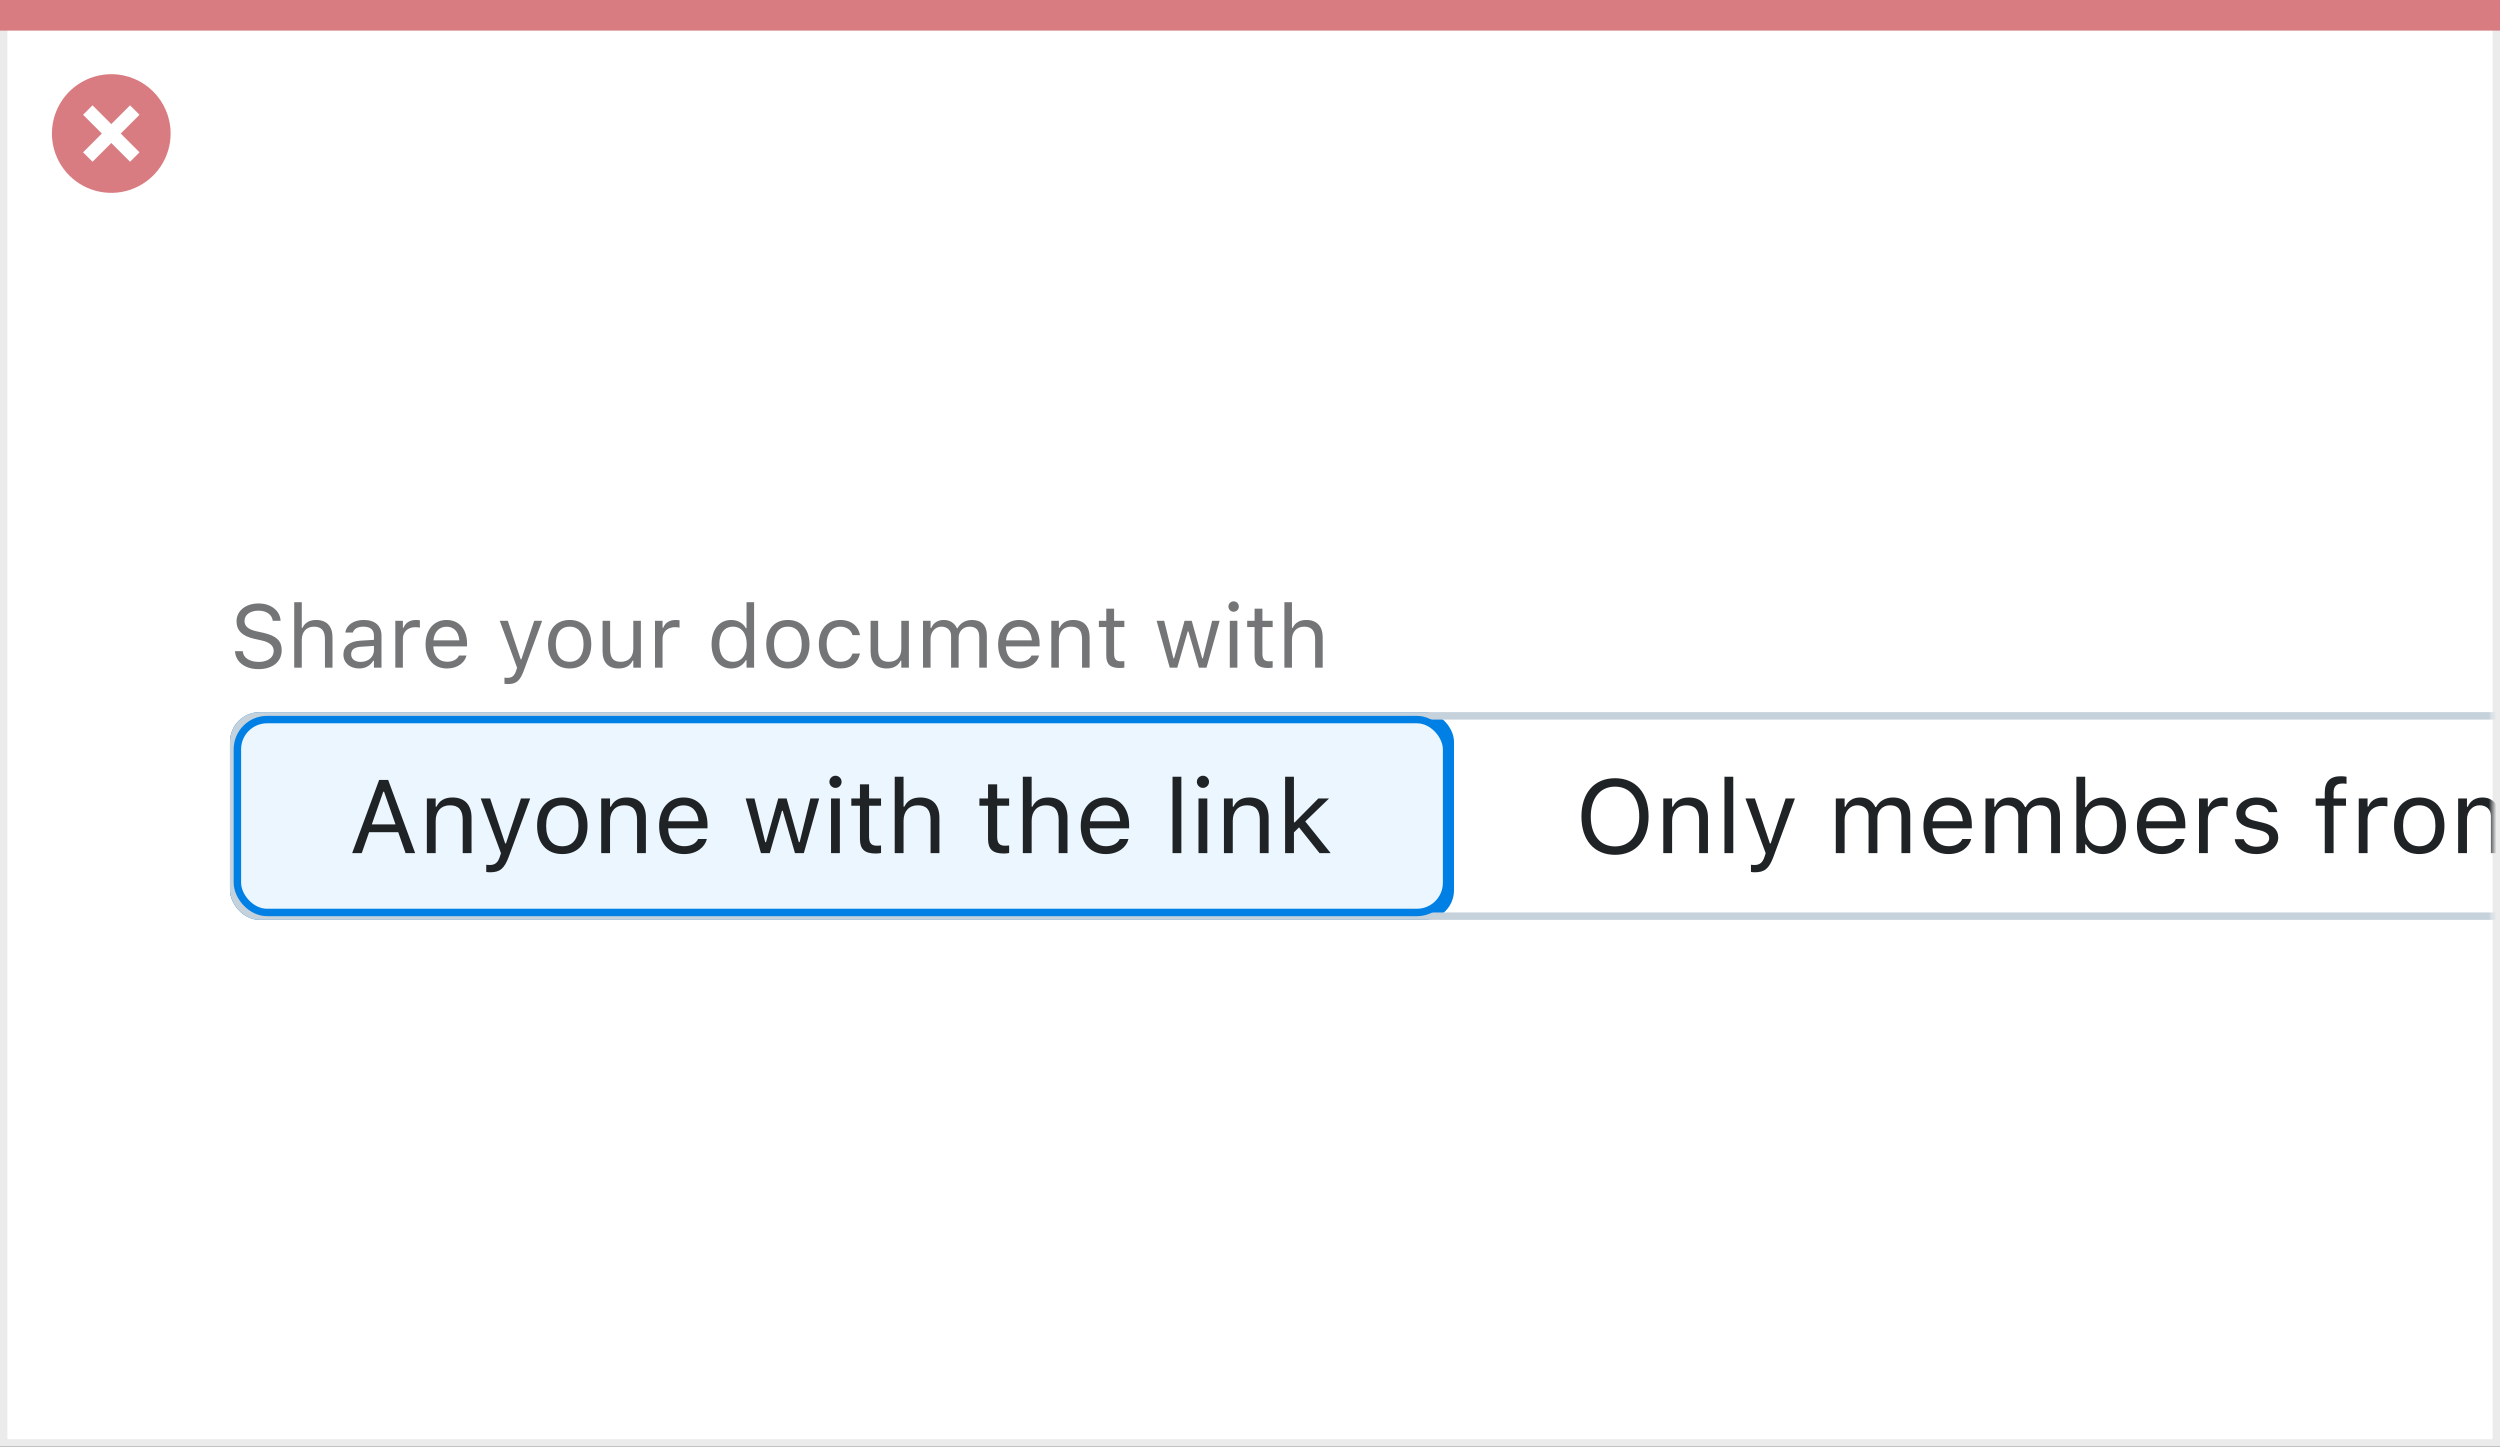
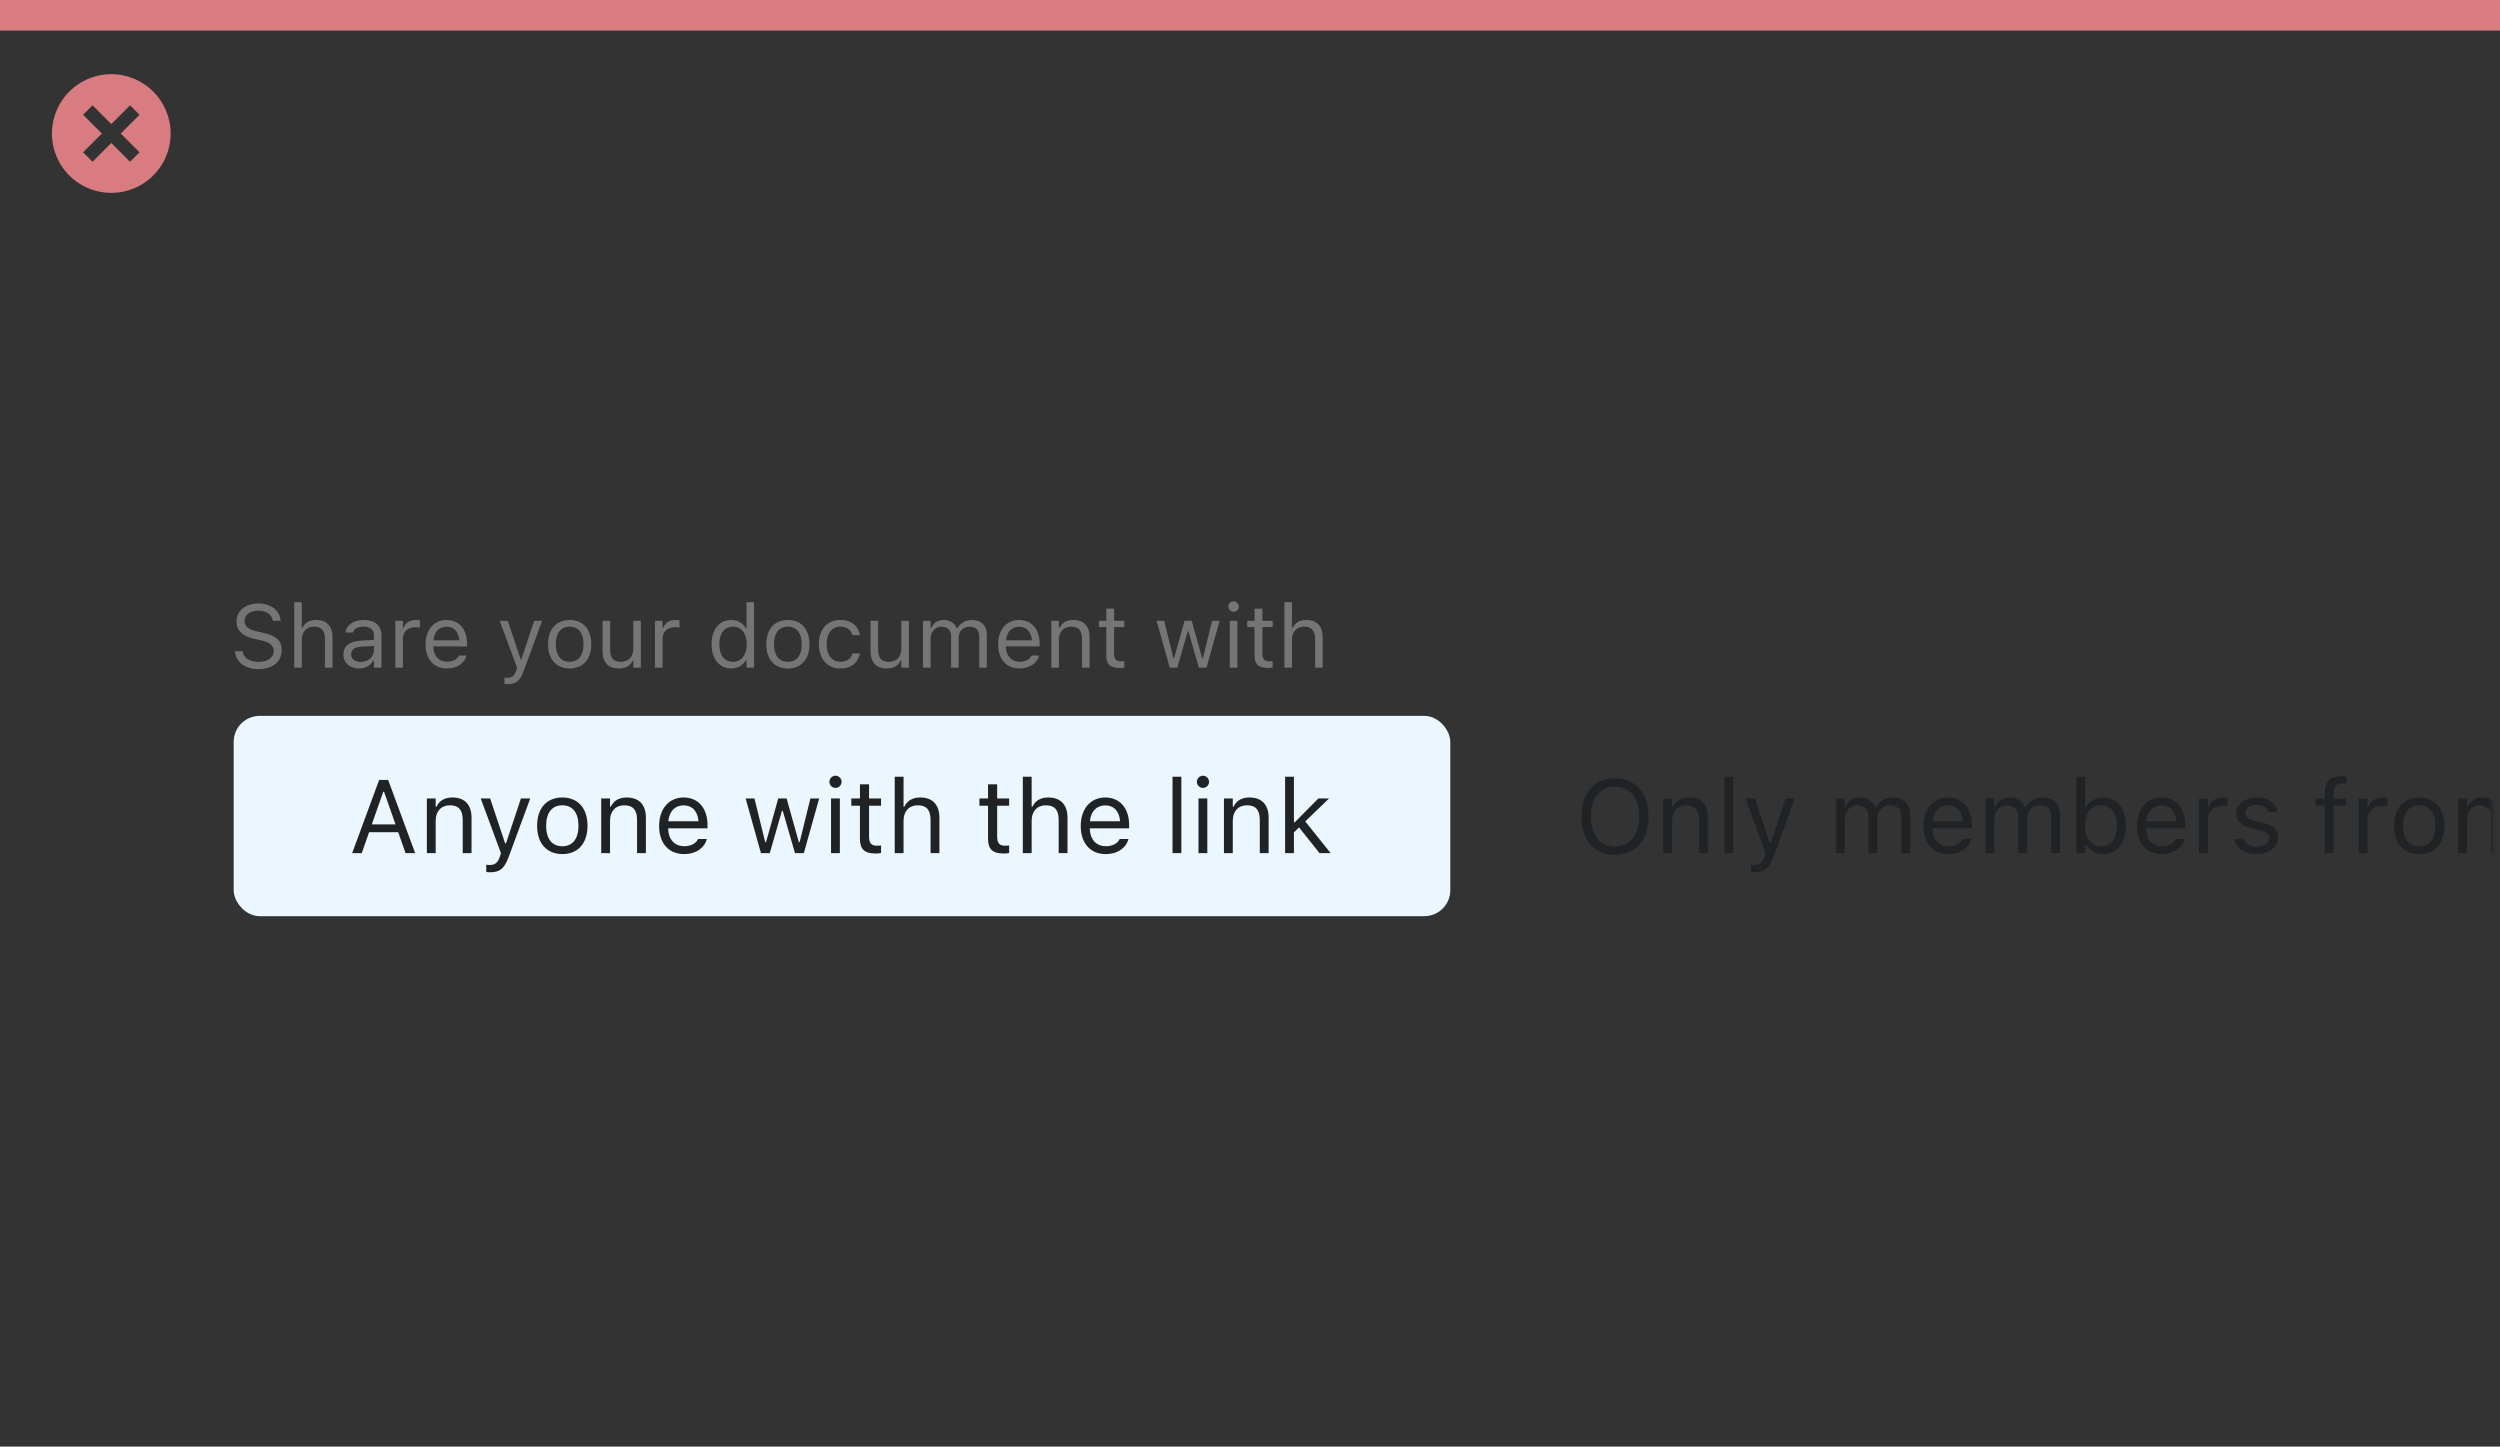
<svg xmlns="http://www.w3.org/2000/svg" width="337" height="195" viewBox="0 0 337 195" fill="none">
  <rect x="0" y="0" width="337" height="195" fill="#333333" stroke="none" />
-   <rect x="0.5" y="0.5" width="336" height="194" fill="white" stroke="#EBEBEB" />
  <path d="M0 0H337V4.127H0V0Z" fill="#D97C81" />
  <path d="M15.003 10C11.767 9.999 8.849 11.947 7.61 14.937C6.371 17.926 7.055 21.367 9.342 23.656C11.63 25.944 15.071 26.629 18.061 25.391C21.051 24.153 23 21.236 23 18C23.001 13.582 19.42 10.001 15.003 10ZM18.806 20.531L17.532 21.804L15.002 19.274L12.473 21.804L11.199 20.531L13.729 18.001L11.199 15.471L12.473 14.197L15.002 16.727L17.532 14.197L18.806 15.471L16.276 18.001L18.806 20.531Z" fill="#D97C81" />
  <mask id="mask0_1719_21831" style="mask-type:alpha" maskUnits="userSpaceOnUse" x="1" y="4" width="335" height="190">
    <rect x="1" y="4" width="335" height="190" fill="#C4C4C4" />
  </mask>
  <g mask="url(#mask0_1719_21831)">
    <rect x="31.5" y="96.5" width="164" height="27" rx="3.5" fill="#EBF6FF" />
    <path d="M47.472 115H48.764L49.755 112.177H53.679L54.67 115H55.962L52.325 105.136H51.108L47.472 115ZM51.662 106.729H51.772L53.316 111.131H50.117L51.662 106.729ZM57.541 115H58.73V110.639C58.73 109.347 59.476 108.554 60.651 108.554C61.827 108.554 62.374 109.189 62.374 110.516V115H63.563V110.229C63.563 108.479 62.641 107.501 60.986 107.501C59.899 107.501 59.209 107.959 58.84 108.738H58.73V107.631H57.541V115ZM66.072 117.584C67.378 117.584 67.986 117.105 68.595 115.451L71.473 107.631H70.222L68.205 113.694H68.096L66.072 107.631H64.801L67.528 115.007L67.392 115.444C67.125 116.292 66.715 116.6 66.038 116.6C65.874 116.6 65.689 116.593 65.546 116.565V117.543C65.71 117.57 65.915 117.584 66.072 117.584ZM75.8 115.13C77.898 115.13 79.197 113.681 79.197 111.322V111.309C79.197 108.943 77.898 107.501 75.8 107.501C73.701 107.501 72.402 108.943 72.402 111.309V111.322C72.402 113.681 73.701 115.13 75.8 115.13ZM75.8 114.077C74.405 114.077 73.619 113.059 73.619 111.322V111.309C73.619 109.565 74.405 108.554 75.8 108.554C77.194 108.554 77.981 109.565 77.981 111.309V111.322C77.981 113.059 77.194 114.077 75.8 114.077ZM81.043 115H82.232V110.639C82.232 109.347 82.978 108.554 84.153 108.554C85.329 108.554 85.876 109.189 85.876 110.516V115H87.065V110.229C87.065 108.479 86.143 107.501 84.488 107.501C83.401 107.501 82.711 107.959 82.342 108.738H82.232V107.631H81.043V115ZM92.227 115.13C93.963 115.13 95.016 114.146 95.269 113.147L95.282 113.093H94.093L94.065 113.154C93.867 113.599 93.252 114.07 92.254 114.07C90.941 114.07 90.101 113.182 90.066 111.657H95.371V111.192C95.371 108.991 94.154 107.501 92.151 107.501C90.148 107.501 88.85 109.06 88.85 111.336V111.343C88.85 113.653 90.121 115.13 92.227 115.13ZM92.144 108.561C93.231 108.561 94.038 109.251 94.161 110.707H90.087C90.217 109.306 91.051 108.561 92.144 108.561ZM102.576 115H103.766L105.406 109.299H105.516L107.163 115H108.359L110.424 107.631H109.241L107.792 113.523H107.683L106.035 107.631H104.907L103.26 113.523H103.15L101.701 107.631H100.512L102.576 115ZM112.625 106.209C113.076 106.209 113.445 105.84 113.445 105.389C113.445 104.938 113.076 104.568 112.625 104.568C112.174 104.568 111.805 104.938 111.805 105.389C111.805 105.84 112.174 106.209 112.625 106.209ZM112.023 115H113.213V107.631H112.023V115ZM118.073 115.055C118.306 115.055 118.531 115.027 118.764 114.986V113.975C118.545 113.995 118.429 114.002 118.217 114.002C117.451 114.002 117.15 113.653 117.15 112.785V108.615H118.764V107.631H117.15V105.724H115.92V107.631H114.758V108.615H115.92V113.086C115.92 114.494 116.556 115.055 118.073 115.055ZM120.609 115H121.799V110.639C121.799 109.347 122.544 108.554 123.72 108.554C124.896 108.554 125.442 109.189 125.442 110.516V115H126.632V110.229C126.632 108.479 125.709 107.501 124.055 107.501C122.968 107.501 122.277 107.959 121.908 108.738H121.799V104.705H120.609V115ZM135.341 115.055C135.573 115.055 135.799 115.027 136.031 114.986V113.975C135.812 113.995 135.696 114.002 135.484 114.002C134.719 114.002 134.418 113.653 134.418 112.785V108.615H136.031V107.631H134.418V105.724H133.188V107.631H132.025V108.615H133.188V113.086C133.188 114.494 133.823 115.055 135.341 115.055ZM137.877 115H139.066V110.639C139.066 109.347 139.812 108.554 140.987 108.554C142.163 108.554 142.71 109.189 142.71 110.516V115H143.899V110.229C143.899 108.479 142.977 107.501 141.322 107.501C140.235 107.501 139.545 107.959 139.176 108.738H139.066V104.705H137.877V115ZM149.061 115.13C150.797 115.13 151.85 114.146 152.103 113.147L152.116 113.093H150.927L150.899 113.154C150.701 113.599 150.086 114.07 149.088 114.07C147.775 114.07 146.935 113.182 146.9 111.657H152.205V111.192C152.205 108.991 150.988 107.501 148.985 107.501C146.982 107.501 145.684 109.06 145.684 111.336V111.343C145.684 113.653 146.955 115.13 149.061 115.13ZM148.979 108.561C150.065 108.561 150.872 109.251 150.995 110.707H146.921C147.051 109.306 147.885 108.561 148.979 108.561ZM158.057 115H159.246V104.705H158.057V115ZM162.158 106.209C162.609 106.209 162.979 105.84 162.979 105.389C162.979 104.938 162.609 104.568 162.158 104.568C161.707 104.568 161.338 104.938 161.338 105.389C161.338 105.84 161.707 106.209 162.158 106.209ZM161.557 115H162.746V107.631H161.557V115ZM164.988 115H166.178V110.639C166.178 109.347 166.923 108.554 168.099 108.554C169.274 108.554 169.821 109.189 169.821 110.516V115H171.011V110.229C171.011 108.479 170.088 107.501 168.434 107.501C167.347 107.501 166.656 107.959 166.287 108.738H166.178V107.631H164.988V115ZM173.232 115H174.422V112.204L175.112 111.534L177.874 115H179.371L175.946 110.728L179.159 107.631H177.717L174.531 110.851H174.422V104.705H173.232V115Z" fill="#1F2326" />
-     <rect x="31.5" y="96.5" width="164" height="27" rx="3.5" stroke="#0080E5" />
-     <path d="M217.703 115.232C220.52 115.232 222.229 113.216 222.229 110.071V110.058C222.229 106.899 220.506 104.903 217.703 104.903C214.914 104.903 213.178 106.893 213.178 110.058V110.071C213.178 113.223 214.873 115.232 217.703 115.232ZM217.703 114.098C215.652 114.098 214.436 112.512 214.436 110.071V110.058C214.436 107.597 215.693 106.038 217.703 106.038C219.72 106.038 220.971 107.597 220.971 110.058V110.071C220.971 112.512 219.727 114.098 217.703 114.098ZM224.211 115H225.4V110.639C225.4 109.347 226.146 108.554 227.321 108.554C228.497 108.554 229.044 109.189 229.044 110.516V115H230.233V110.229C230.233 108.479 229.311 107.501 227.656 107.501C226.569 107.501 225.879 107.959 225.51 108.738H225.4V107.631H224.211V115ZM232.455 115H233.645V104.705H232.455V115ZM236.557 117.584C237.862 117.584 238.471 117.105 239.079 115.451L241.957 107.631H240.706L238.689 113.694H238.58L236.557 107.631H235.285L238.013 115.007L237.876 115.444C237.609 116.292 237.199 116.6 236.522 116.6C236.358 116.6 236.174 116.593 236.03 116.565V117.543C236.194 117.57 236.399 117.584 236.557 117.584ZM247.467 115H248.656V110.434C248.656 109.395 249.388 108.554 250.352 108.554C251.281 108.554 251.883 109.121 251.883 109.996V115H253.072V110.263C253.072 109.326 253.749 108.554 254.774 108.554C255.813 108.554 256.312 109.094 256.312 110.181V115H257.502V109.907C257.502 108.362 256.661 107.501 255.157 107.501C254.139 107.501 253.298 108.014 252.901 108.793H252.792C252.45 108.027 251.753 107.501 250.755 107.501C249.791 107.501 249.094 107.959 248.766 108.752H248.656V107.631H247.467V115ZM262.656 115.13C264.393 115.13 265.445 114.146 265.698 113.147L265.712 113.093H264.522L264.495 113.154C264.297 113.599 263.682 114.07 262.684 114.07C261.371 114.07 260.53 113.182 260.496 111.657H265.801V111.192C265.801 108.991 264.584 107.501 262.581 107.501C260.578 107.501 259.279 109.06 259.279 111.336V111.343C259.279 113.653 260.551 115.13 262.656 115.13ZM262.574 108.561C263.661 108.561 264.468 109.251 264.591 110.707H260.517C260.646 109.306 261.48 108.561 262.574 108.561ZM267.646 115H268.836V110.434C268.836 109.395 269.567 108.554 270.531 108.554C271.461 108.554 272.062 109.121 272.062 109.996V115H273.252V110.263C273.252 109.326 273.929 108.554 274.954 108.554C275.993 108.554 276.492 109.094 276.492 110.181V115H277.682V109.907C277.682 108.362 276.841 107.501 275.337 107.501C274.318 107.501 273.478 108.014 273.081 108.793H272.972C272.63 108.027 271.933 107.501 270.935 107.501C269.971 107.501 269.273 107.959 268.945 108.752H268.836V107.631H267.646V115ZM283.492 115.13C285.358 115.13 286.582 113.619 286.582 111.322V111.309C286.582 108.998 285.365 107.501 283.492 107.501C282.48 107.501 281.599 108.007 281.195 108.793H281.086V104.705H279.896V115H281.086V113.824H281.195C281.646 114.645 282.467 115.13 283.492 115.13ZM283.219 114.077C281.879 114.077 281.059 113.024 281.059 111.322V111.309C281.059 109.606 281.879 108.554 283.219 108.554C284.565 108.554 285.365 109.593 285.365 111.309V111.322C285.365 113.038 284.565 114.077 283.219 114.077ZM291.436 115.13C293.172 115.13 294.225 114.146 294.478 113.147L294.491 113.093H293.302L293.274 113.154C293.076 113.599 292.461 114.07 291.463 114.07C290.15 114.07 289.31 113.182 289.275 111.657H294.58V111.192C294.58 108.991 293.363 107.501 291.36 107.501C289.357 107.501 288.059 109.06 288.059 111.336V111.343C288.059 113.653 289.33 115.13 291.436 115.13ZM291.354 108.561C292.44 108.561 293.247 109.251 293.37 110.707H289.296C289.426 109.306 290.26 108.561 291.354 108.561ZM296.426 115H297.615V110.434C297.615 109.354 298.422 108.636 299.557 108.636C299.816 108.636 300.042 108.663 300.288 108.704V107.549C300.172 107.528 299.919 107.501 299.693 107.501C298.695 107.501 298.005 107.952 297.725 108.725H297.615V107.631H296.426V115ZM304.15 115.13C305.825 115.13 307.104 114.221 307.104 112.908V112.895C307.104 111.842 306.434 111.24 305.046 110.905L303.911 110.632C303.043 110.42 302.674 110.105 302.674 109.606V109.593C302.674 108.943 303.316 108.492 304.191 108.492C305.08 108.492 305.654 108.896 305.812 109.477H306.98C306.816 108.273 305.743 107.501 304.198 107.501C302.633 107.501 301.457 108.424 301.457 109.647V109.654C301.457 110.714 302.079 111.315 303.46 111.644L304.602 111.917C305.511 112.136 305.887 112.484 305.887 112.983V112.997C305.887 113.667 305.183 114.139 304.191 114.139C303.248 114.139 302.66 113.735 302.462 113.12H301.245C301.382 114.337 302.51 115.13 304.15 115.13ZM313.379 115H314.568V108.615H316.243V107.631H314.568V106.845C314.568 106.038 314.91 105.621 315.758 105.621C315.97 105.621 316.168 105.628 316.312 105.655V104.705C316.065 104.657 315.806 104.637 315.519 104.637C314.117 104.637 313.379 105.341 313.379 106.811V107.631H312.155V108.615H313.379V115ZM317.959 115H319.148V110.434C319.148 109.354 319.955 108.636 321.09 108.636C321.35 108.636 321.575 108.663 321.821 108.704V107.549C321.705 107.528 321.452 107.501 321.227 107.501C320.229 107.501 319.538 107.952 319.258 108.725H319.148V107.631H317.959V115ZM326.114 115.13C328.213 115.13 329.512 113.681 329.512 111.322V111.309C329.512 108.943 328.213 107.501 326.114 107.501C324.016 107.501 322.717 108.943 322.717 111.309V111.322C322.717 113.681 324.016 115.13 326.114 115.13ZM326.114 114.077C324.72 114.077 323.934 113.059 323.934 111.322V111.309C323.934 109.565 324.72 108.554 326.114 108.554C327.509 108.554 328.295 109.565 328.295 111.309V111.322C328.295 113.059 327.509 114.077 326.114 114.077ZM331.357 115H332.547V110.434C332.547 109.395 333.278 108.554 334.242 108.554C335.172 108.554 335.773 109.121 335.773 109.996V115H336.963V110.263C336.963 109.326 337.64 108.554 338.665 108.554C339.704 108.554 340.203 109.094 340.203 110.181V115H341.393V109.907C341.393 108.362 340.552 107.501 339.048 107.501C338.029 107.501 337.188 108.014 336.792 108.793H336.683C336.341 108.027 335.644 107.501 334.646 107.501C333.682 107.501 332.984 107.959 332.656 108.752H332.547V107.631H331.357V115ZM347.477 115H348.666V110.434C348.666 109.395 349.397 108.554 350.361 108.554C351.291 108.554 351.893 109.121 351.893 109.996V115H353.082V110.263C353.082 109.326 353.759 108.554 354.784 108.554C355.823 108.554 356.322 109.094 356.322 110.181V115H357.512V109.907C357.512 108.362 356.671 107.501 355.167 107.501C354.148 107.501 353.308 108.014 352.911 108.793H352.802C352.46 108.027 351.763 107.501 350.765 107.501C349.801 107.501 349.104 107.959 348.775 108.752H348.666V107.631H347.477V115ZM360.014 117.584C361.319 117.584 361.928 117.105 362.536 115.451L365.414 107.631H364.163L362.146 113.694H362.037L360.014 107.631H358.742L361.47 115.007L361.333 115.444C361.066 116.292 360.656 116.6 359.979 116.6C359.815 116.6 359.631 116.593 359.487 116.565V117.543C359.651 117.57 359.856 117.584 360.014 117.584ZM373.542 115.055C373.774 115.055 374 115.027 374.232 114.986V113.975C374.014 113.995 373.897 114.002 373.686 114.002C372.92 114.002 372.619 113.653 372.619 112.785V108.615H374.232V107.631H372.619V105.724H371.389V107.631H370.227V108.615H371.389V113.086C371.389 114.494 372.024 115.055 373.542 115.055ZM378.908 115.13C380.645 115.13 381.697 114.146 381.95 113.147L381.964 113.093H380.774L380.747 113.154C380.549 113.599 379.934 114.07 378.936 114.07C377.623 114.07 376.782 113.182 376.748 111.657H382.053V111.192C382.053 108.991 380.836 107.501 378.833 107.501C376.83 107.501 375.531 109.06 375.531 111.336V111.343C375.531 113.653 376.803 115.13 378.908 115.13ZM378.826 108.561C379.913 108.561 380.72 109.251 380.843 110.707H376.769C376.898 109.306 377.732 108.561 378.826 108.561ZM385.922 115.13C386.913 115.13 387.686 114.699 388.15 113.913H388.26V115H389.449V109.955C389.449 108.424 388.444 107.501 386.646 107.501C385.074 107.501 383.953 108.28 383.762 109.436L383.755 109.477H384.944L384.951 109.456C385.143 108.882 385.724 108.554 386.605 108.554C387.706 108.554 388.26 109.046 388.26 109.955V110.625L386.147 110.755C384.432 110.857 383.461 111.616 383.461 112.929V112.942C383.461 114.282 384.521 115.13 385.922 115.13ZM384.678 112.915V112.901C384.678 112.17 385.17 111.773 386.291 111.705L388.26 111.582V112.252C388.26 113.305 387.378 114.098 386.168 114.098C385.313 114.098 384.678 113.66 384.678 112.915ZM391.623 115H392.812V110.434C392.812 109.395 393.544 108.554 394.508 108.554C395.438 108.554 396.039 109.121 396.039 109.996V115H397.229V110.263C397.229 109.326 397.905 108.554 398.931 108.554C399.97 108.554 400.469 109.094 400.469 110.181V115H401.658V109.907C401.658 108.362 400.817 107.501 399.313 107.501C398.295 107.501 397.454 108.014 397.058 108.793H396.948C396.606 108.027 395.909 107.501 394.911 107.501C393.947 107.501 393.25 107.959 392.922 108.752H392.812V107.631H391.623V115Z" fill="#1F2326" />
-     <rect x="31.5" y="96.5" width="463" height="27" rx="3.5" stroke="#C5D1DB" />
-     <rect x="32" y="97" width="163" height="26" rx="4" stroke="#0080E5" />
+     <path d="M217.703 115.232C220.52 115.232 222.229 113.216 222.229 110.071V110.058C222.229 106.899 220.506 104.903 217.703 104.903C214.914 104.903 213.178 106.893 213.178 110.058V110.071C213.178 113.223 214.873 115.232 217.703 115.232ZM217.703 114.098C215.652 114.098 214.436 112.512 214.436 110.071V110.058C214.436 107.597 215.693 106.038 217.703 106.038C219.72 106.038 220.971 107.597 220.971 110.058V110.071C220.971 112.512 219.727 114.098 217.703 114.098ZM224.211 115H225.4V110.639C225.4 109.347 226.146 108.554 227.321 108.554C228.497 108.554 229.044 109.189 229.044 110.516V115H230.233V110.229C230.233 108.479 229.311 107.501 227.656 107.501C226.569 107.501 225.879 107.959 225.51 108.738H225.4V107.631H224.211V115ZM232.455 115H233.645V104.705H232.455V115ZM236.557 117.584C237.862 117.584 238.471 117.105 239.079 115.451L241.957 107.631H240.706L238.689 113.694H238.58L236.557 107.631H235.285L238.013 115.007L237.876 115.444C237.609 116.292 237.199 116.6 236.522 116.6C236.358 116.6 236.174 116.593 236.03 116.565V117.543C236.194 117.57 236.399 117.584 236.557 117.584ZM247.467 115H248.656V110.434C248.656 109.395 249.388 108.554 250.352 108.554C251.281 108.554 251.883 109.121 251.883 109.996V115H253.072V110.263C253.072 109.326 253.749 108.554 254.774 108.554C255.813 108.554 256.312 109.094 256.312 110.181V115H257.502V109.907C257.502 108.362 256.661 107.501 255.157 107.501C254.139 107.501 253.298 108.014 252.901 108.793H252.792C252.45 108.027 251.753 107.501 250.755 107.501C249.791 107.501 249.094 107.959 248.766 108.752H248.656V107.631H247.467V115ZM262.656 115.13C264.393 115.13 265.445 114.146 265.698 113.147L265.712 113.093H264.522L264.495 113.154C264.297 113.599 263.682 114.07 262.684 114.07C261.371 114.07 260.53 113.182 260.496 111.657H265.801V111.192C265.801 108.991 264.584 107.501 262.581 107.501C260.578 107.501 259.279 109.06 259.279 111.336V111.343C259.279 113.653 260.551 115.13 262.656 115.13ZM262.574 108.561C263.661 108.561 264.468 109.251 264.591 110.707H260.517C260.646 109.306 261.48 108.561 262.574 108.561ZM267.646 115H268.836V110.434C268.836 109.395 269.567 108.554 270.531 108.554C271.461 108.554 272.062 109.121 272.062 109.996V115H273.252V110.263C273.252 109.326 273.929 108.554 274.954 108.554C275.993 108.554 276.492 109.094 276.492 110.181V115H277.682V109.907C277.682 108.362 276.841 107.501 275.337 107.501C274.318 107.501 273.478 108.014 273.081 108.793H272.972C272.63 108.027 271.933 107.501 270.935 107.501C269.971 107.501 269.273 107.959 268.945 108.752H268.836V107.631H267.646V115ZM283.492 115.13C285.358 115.13 286.582 113.619 286.582 111.322V111.309C286.582 108.998 285.365 107.501 283.492 107.501C282.48 107.501 281.599 108.007 281.195 108.793H281.086V104.705H279.896V115H281.086V113.824H281.195C281.646 114.645 282.467 115.13 283.492 115.13ZM283.219 114.077C281.879 114.077 281.059 113.024 281.059 111.322V111.309C281.059 109.606 281.879 108.554 283.219 108.554C284.565 108.554 285.365 109.593 285.365 111.309V111.322C285.365 113.038 284.565 114.077 283.219 114.077ZM291.436 115.13C293.172 115.13 294.225 114.146 294.478 113.147L294.491 113.093H293.302L293.274 113.154C293.076 113.599 292.461 114.07 291.463 114.07C290.15 114.07 289.31 113.182 289.275 111.657H294.58V111.192C294.58 108.991 293.363 107.501 291.36 107.501C289.357 107.501 288.059 109.06 288.059 111.336V111.343C288.059 113.653 289.33 115.13 291.436 115.13ZM291.354 108.561C292.44 108.561 293.247 109.251 293.37 110.707H289.296C289.426 109.306 290.26 108.561 291.354 108.561ZM296.426 115H297.615V110.434C297.615 109.354 298.422 108.636 299.557 108.636C299.816 108.636 300.042 108.663 300.288 108.704V107.549C300.172 107.528 299.919 107.501 299.693 107.501C298.695 107.501 298.005 107.952 297.725 108.725H297.615V107.631H296.426V115ZM304.15 115.13C305.825 115.13 307.104 114.221 307.104 112.908V112.895C307.104 111.842 306.434 111.24 305.046 110.905L303.911 110.632C303.043 110.42 302.674 110.105 302.674 109.606V109.593C302.674 108.943 303.316 108.492 304.191 108.492C305.08 108.492 305.654 108.896 305.812 109.477H306.98C306.816 108.273 305.743 107.501 304.198 107.501C302.633 107.501 301.457 108.424 301.457 109.647V109.654C301.457 110.714 302.079 111.315 303.46 111.644L304.602 111.917C305.511 112.136 305.887 112.484 305.887 112.983V112.997C305.887 113.667 305.183 114.139 304.191 114.139C303.248 114.139 302.66 113.735 302.462 113.12H301.245C301.382 114.337 302.51 115.13 304.15 115.13ZM313.379 115H314.568V108.615H316.243V107.631H314.568V106.845C314.568 106.038 314.91 105.621 315.758 105.621C315.97 105.621 316.168 105.628 316.312 105.655V104.705C316.065 104.657 315.806 104.637 315.519 104.637C314.117 104.637 313.379 105.341 313.379 106.811V107.631H312.155V108.615H313.379V115ZM317.959 115H319.148V110.434C319.148 109.354 319.955 108.636 321.09 108.636C321.35 108.636 321.575 108.663 321.821 108.704V107.549C321.705 107.528 321.452 107.501 321.227 107.501C320.229 107.501 319.538 107.952 319.258 108.725H319.148V107.631H317.959V115ZM326.114 115.13C328.213 115.13 329.512 113.681 329.512 111.322V111.309C329.512 108.943 328.213 107.501 326.114 107.501C324.016 107.501 322.717 108.943 322.717 111.309V111.322C322.717 113.681 324.016 115.13 326.114 115.13ZM326.114 114.077C324.72 114.077 323.934 113.059 323.934 111.322V111.309C323.934 109.565 324.72 108.554 326.114 108.554C327.509 108.554 328.295 109.565 328.295 111.309V111.322C328.295 113.059 327.509 114.077 326.114 114.077ZM331.357 115H332.547V110.434C332.547 109.395 333.278 108.554 334.242 108.554C335.172 108.554 335.773 109.121 335.773 109.996V115H336.963C336.963 109.326 337.64 108.554 338.665 108.554C339.704 108.554 340.203 109.094 340.203 110.181V115H341.393V109.907C341.393 108.362 340.552 107.501 339.048 107.501C338.029 107.501 337.188 108.014 336.792 108.793H336.683C336.341 108.027 335.644 107.501 334.646 107.501C333.682 107.501 332.984 107.959 332.656 108.752H332.547V107.631H331.357V115ZM347.477 115H348.666V110.434C348.666 109.395 349.397 108.554 350.361 108.554C351.291 108.554 351.893 109.121 351.893 109.996V115H353.082V110.263C353.082 109.326 353.759 108.554 354.784 108.554C355.823 108.554 356.322 109.094 356.322 110.181V115H357.512V109.907C357.512 108.362 356.671 107.501 355.167 107.501C354.148 107.501 353.308 108.014 352.911 108.793H352.802C352.46 108.027 351.763 107.501 350.765 107.501C349.801 107.501 349.104 107.959 348.775 108.752H348.666V107.631H347.477V115ZM360.014 117.584C361.319 117.584 361.928 117.105 362.536 115.451L365.414 107.631H364.163L362.146 113.694H362.037L360.014 107.631H358.742L361.47 115.007L361.333 115.444C361.066 116.292 360.656 116.6 359.979 116.6C359.815 116.6 359.631 116.593 359.487 116.565V117.543C359.651 117.57 359.856 117.584 360.014 117.584ZM373.542 115.055C373.774 115.055 374 115.027 374.232 114.986V113.975C374.014 113.995 373.897 114.002 373.686 114.002C372.92 114.002 372.619 113.653 372.619 112.785V108.615H374.232V107.631H372.619V105.724H371.389V107.631H370.227V108.615H371.389V113.086C371.389 114.494 372.024 115.055 373.542 115.055ZM378.908 115.13C380.645 115.13 381.697 114.146 381.95 113.147L381.964 113.093H380.774L380.747 113.154C380.549 113.599 379.934 114.07 378.936 114.07C377.623 114.07 376.782 113.182 376.748 111.657H382.053V111.192C382.053 108.991 380.836 107.501 378.833 107.501C376.83 107.501 375.531 109.06 375.531 111.336V111.343C375.531 113.653 376.803 115.13 378.908 115.13ZM378.826 108.561C379.913 108.561 380.72 109.251 380.843 110.707H376.769C376.898 109.306 377.732 108.561 378.826 108.561ZM385.922 115.13C386.913 115.13 387.686 114.699 388.15 113.913H388.26V115H389.449V109.955C389.449 108.424 388.444 107.501 386.646 107.501C385.074 107.501 383.953 108.28 383.762 109.436L383.755 109.477H384.944L384.951 109.456C385.143 108.882 385.724 108.554 386.605 108.554C387.706 108.554 388.26 109.046 388.26 109.955V110.625L386.147 110.755C384.432 110.857 383.461 111.616 383.461 112.929V112.942C383.461 114.282 384.521 115.13 385.922 115.13ZM384.678 112.915V112.901C384.678 112.17 385.17 111.773 386.291 111.705L388.26 111.582V112.252C388.26 113.305 387.378 114.098 386.168 114.098C385.313 114.098 384.678 113.66 384.678 112.915ZM391.623 115H392.812V110.434C392.812 109.395 393.544 108.554 394.508 108.554C395.438 108.554 396.039 109.121 396.039 109.996V115H397.229V110.263C397.229 109.326 397.905 108.554 398.931 108.554C399.97 108.554 400.469 109.094 400.469 110.181V115H401.658V109.907C401.658 108.362 400.817 107.501 399.313 107.501C398.295 107.501 397.454 108.014 397.058 108.793H396.948C396.606 108.027 395.909 107.501 394.911 107.501C393.947 107.501 393.25 107.959 392.922 108.752H392.812V107.631H391.623V115Z" fill="#1F2326" />
    <path d="M34.85 90.199C36.736 90.199 37.973 89.215 37.973 87.633V87.627C37.973 86.408 37.275 85.699 35.512 85.307L34.574 85.096C33.426 84.844 32.963 84.387 32.963 83.713V83.707C32.963 82.822 33.777 82.324 34.832 82.318C35.934 82.312 36.637 82.863 36.754 83.607L36.766 83.684H37.82L37.815 83.602C37.727 82.342 36.549 81.346 34.861 81.346C33.115 81.346 31.891 82.336 31.885 83.736V83.742C31.885 84.967 32.617 85.746 34.31 86.121L35.248 86.326C36.408 86.584 36.895 87.064 36.895 87.768V87.773C36.895 88.635 36.057 89.227 34.908 89.227C33.69 89.227 32.81 88.693 32.734 87.85L32.728 87.785H31.674L31.68 87.85C31.803 89.227 32.998 90.199 34.85 90.199ZM39.66 90H40.68V86.262C40.68 85.154 41.318 84.475 42.326 84.475C43.334 84.475 43.803 85.019 43.803 86.156V90H44.822V85.91C44.822 84.41 44.031 83.572 42.613 83.572C41.682 83.572 41.09 83.965 40.773 84.633H40.68V81.176H39.66V90ZM48.402 90.111C49.252 90.111 49.914 89.742 50.312 89.068H50.406V90H51.426V85.676C51.426 84.363 50.565 83.572 49.023 83.572C47.676 83.572 46.715 84.24 46.551 85.231L46.545 85.266H47.565L47.57 85.248C47.734 84.756 48.232 84.475 48.988 84.475C49.932 84.475 50.406 84.897 50.406 85.676V86.25L48.596 86.361C47.125 86.449 46.293 87.1 46.293 88.225V88.236C46.293 89.385 47.201 90.111 48.402 90.111ZM47.336 88.213V88.201C47.336 87.574 47.758 87.234 48.719 87.176L50.406 87.07V87.644C50.406 88.547 49.65 89.227 48.613 89.227C47.881 89.227 47.336 88.852 47.336 88.213ZM53.289 90H54.309V86.086C54.309 85.16 55 84.545 55.973 84.545C56.195 84.545 56.389 84.568 56.6 84.603V83.613C56.5 83.596 56.283 83.572 56.09 83.572C55.234 83.572 54.643 83.959 54.402 84.621H54.309V83.684H53.289V90ZM60.262 90.111C61.75 90.111 62.652 89.268 62.869 88.412L62.881 88.365H61.861L61.838 88.418C61.668 88.799 61.141 89.203 60.285 89.203C59.16 89.203 58.44 88.441 58.41 87.135H62.957V86.736C62.957 84.85 61.914 83.572 60.197 83.572C58.48 83.572 57.367 84.908 57.367 86.859V86.865C57.367 88.846 58.457 90.111 60.262 90.111ZM60.191 84.481C61.123 84.481 61.815 85.072 61.92 86.32H58.428C58.539 85.119 59.254 84.481 60.191 84.481ZM68.453 92.215C69.572 92.215 70.094 91.805 70.615 90.387L73.082 83.684H72.01L70.281 88.881H70.188L68.453 83.684H67.363L69.701 90.006L69.584 90.381C69.356 91.107 69.004 91.371 68.424 91.371C68.283 91.371 68.125 91.365 68.002 91.342V92.18C68.143 92.203 68.318 92.215 68.453 92.215ZM76.791 90.111C78.59 90.111 79.703 88.869 79.703 86.848V86.836C79.703 84.809 78.59 83.572 76.791 83.572C74.992 83.572 73.879 84.809 73.879 86.836V86.848C73.879 88.869 74.992 90.111 76.791 90.111ZM76.791 89.209C75.596 89.209 74.922 88.336 74.922 86.848V86.836C74.922 85.342 75.596 84.475 76.791 84.475C77.986 84.475 78.66 85.342 78.66 86.836V86.848C78.66 88.336 77.986 89.209 76.791 89.209ZM83.4 90.111C84.326 90.111 84.965 89.731 85.275 89.057H85.369V90H86.389V83.684H85.369V87.422C85.369 88.529 84.777 89.209 83.664 89.209C82.656 89.209 82.246 88.664 82.246 87.527V83.684H81.227V87.773C81.227 89.268 81.965 90.111 83.4 90.111ZM88.293 90H89.312V86.086C89.312 85.16 90.004 84.545 90.977 84.545C91.199 84.545 91.393 84.568 91.603 84.603V83.613C91.504 83.596 91.287 83.572 91.094 83.572C90.238 83.572 89.647 83.959 89.406 84.621H89.312V83.684H88.293V90ZM98.57 90.111C99.449 90.111 100.152 89.695 100.539 88.992H100.633V90H101.652V81.176H100.633V84.68H100.539C100.193 84.006 99.438 83.572 98.57 83.572C96.965 83.572 95.922 84.856 95.922 86.836V86.848C95.922 88.816 96.971 90.111 98.57 90.111ZM98.805 89.209C97.65 89.209 96.965 88.318 96.965 86.848V86.836C96.965 85.365 97.65 84.475 98.805 84.475C99.953 84.475 100.656 85.377 100.656 86.836V86.848C100.656 88.307 99.953 89.209 98.805 89.209ZM106.205 90.111C108.004 90.111 109.117 88.869 109.117 86.848V86.836C109.117 84.809 108.004 83.572 106.205 83.572C104.406 83.572 103.293 84.809 103.293 86.836V86.848C103.293 88.869 104.406 90.111 106.205 90.111ZM106.205 89.209C105.01 89.209 104.336 88.336 104.336 86.848V86.836C104.336 85.342 105.01 84.475 106.205 84.475C107.4 84.475 108.074 85.342 108.074 86.836V86.848C108.074 88.336 107.4 89.209 106.205 89.209ZM113.283 90.111C114.801 90.111 115.65 89.297 115.908 88.154L115.92 88.09L114.912 88.096L114.9 88.131C114.666 88.834 114.127 89.209 113.277 89.209C112.152 89.209 111.426 88.277 111.426 86.824V86.812C111.426 85.389 112.141 84.475 113.277 84.475C114.186 84.475 114.748 84.978 114.906 85.6L114.912 85.617H115.926L115.92 85.582C115.732 84.457 114.812 83.572 113.277 83.572C111.508 83.572 110.383 84.85 110.383 86.812V86.824C110.383 88.828 111.514 90.111 113.283 90.111ZM119.529 90.111C120.455 90.111 121.094 89.731 121.404 89.057H121.498V90H122.518V83.684H121.498V87.422C121.498 88.529 120.906 89.209 119.793 89.209C118.785 89.209 118.375 88.664 118.375 87.527V83.684H117.355V87.773C117.355 89.268 118.094 90.111 119.529 90.111ZM124.422 90H125.441V86.086C125.441 85.195 126.068 84.475 126.895 84.475C127.691 84.475 128.207 84.961 128.207 85.711V90H129.227V85.939C129.227 85.137 129.807 84.475 130.686 84.475C131.576 84.475 132.004 84.938 132.004 85.869V90H133.023V85.635C133.023 84.311 132.303 83.572 131.014 83.572C130.141 83.572 129.42 84.012 129.08 84.68H128.986C128.693 84.023 128.096 83.572 127.24 83.572C126.414 83.572 125.816 83.965 125.535 84.644H125.441V83.684H124.422V90ZM137.441 90.111C138.93 90.111 139.832 89.268 140.049 88.412L140.061 88.365H139.041L139.018 88.418C138.848 88.799 138.32 89.203 137.465 89.203C136.34 89.203 135.619 88.441 135.59 87.135H140.137V86.736C140.137 84.85 139.094 83.572 137.377 83.572C135.66 83.572 134.547 84.908 134.547 86.859V86.865C134.547 88.846 135.637 90.111 137.441 90.111ZM137.371 84.481C138.303 84.481 138.994 85.072 139.1 86.32H135.607C135.719 85.119 136.434 84.481 137.371 84.481ZM141.719 90H142.738V86.262C142.738 85.154 143.377 84.475 144.385 84.475C145.393 84.475 145.861 85.019 145.861 86.156V90H146.881V85.91C146.881 84.41 146.09 83.572 144.672 83.572C143.74 83.572 143.148 83.965 142.832 84.633H142.738V83.684H141.719V90ZM150.971 90.047C151.17 90.047 151.363 90.023 151.562 89.988V89.121C151.375 89.139 151.275 89.144 151.094 89.144C150.438 89.144 150.18 88.846 150.18 88.102V84.527H151.562V83.684H150.18V82.049H149.125V83.684H148.129V84.527H149.125V88.359C149.125 89.566 149.67 90.047 150.971 90.047ZM157.68 90H158.699L160.105 85.113H160.199L161.611 90H162.637L164.406 83.684H163.393L162.15 88.734H162.057L160.645 83.684H159.678L158.266 88.734H158.172L156.93 83.684H155.91L157.68 90ZM166.293 82.465C166.68 82.465 166.996 82.148 166.996 81.762C166.996 81.375 166.68 81.059 166.293 81.059C165.906 81.059 165.59 81.375 165.59 81.762C165.59 82.148 165.906 82.465 166.293 82.465ZM165.777 90H166.797V83.684H165.777V90ZM170.963 90.047C171.162 90.047 171.355 90.023 171.555 89.988V89.121C171.367 89.139 171.268 89.144 171.086 89.144C170.43 89.144 170.172 88.846 170.172 88.102V84.527H171.555V83.684H170.172V82.049H169.117V83.684H168.121V84.527H169.117V88.359C169.117 89.566 169.662 90.047 170.963 90.047ZM173.137 90H174.156V86.262C174.156 85.154 174.795 84.475 175.803 84.475C176.811 84.475 177.279 85.019 177.279 86.156V90H178.299V85.91C178.299 84.41 177.508 83.572 176.09 83.572C175.158 83.572 174.566 83.965 174.25 84.633H174.156V81.176H173.137V90Z" fill="#737577" />
  </g>
</svg>